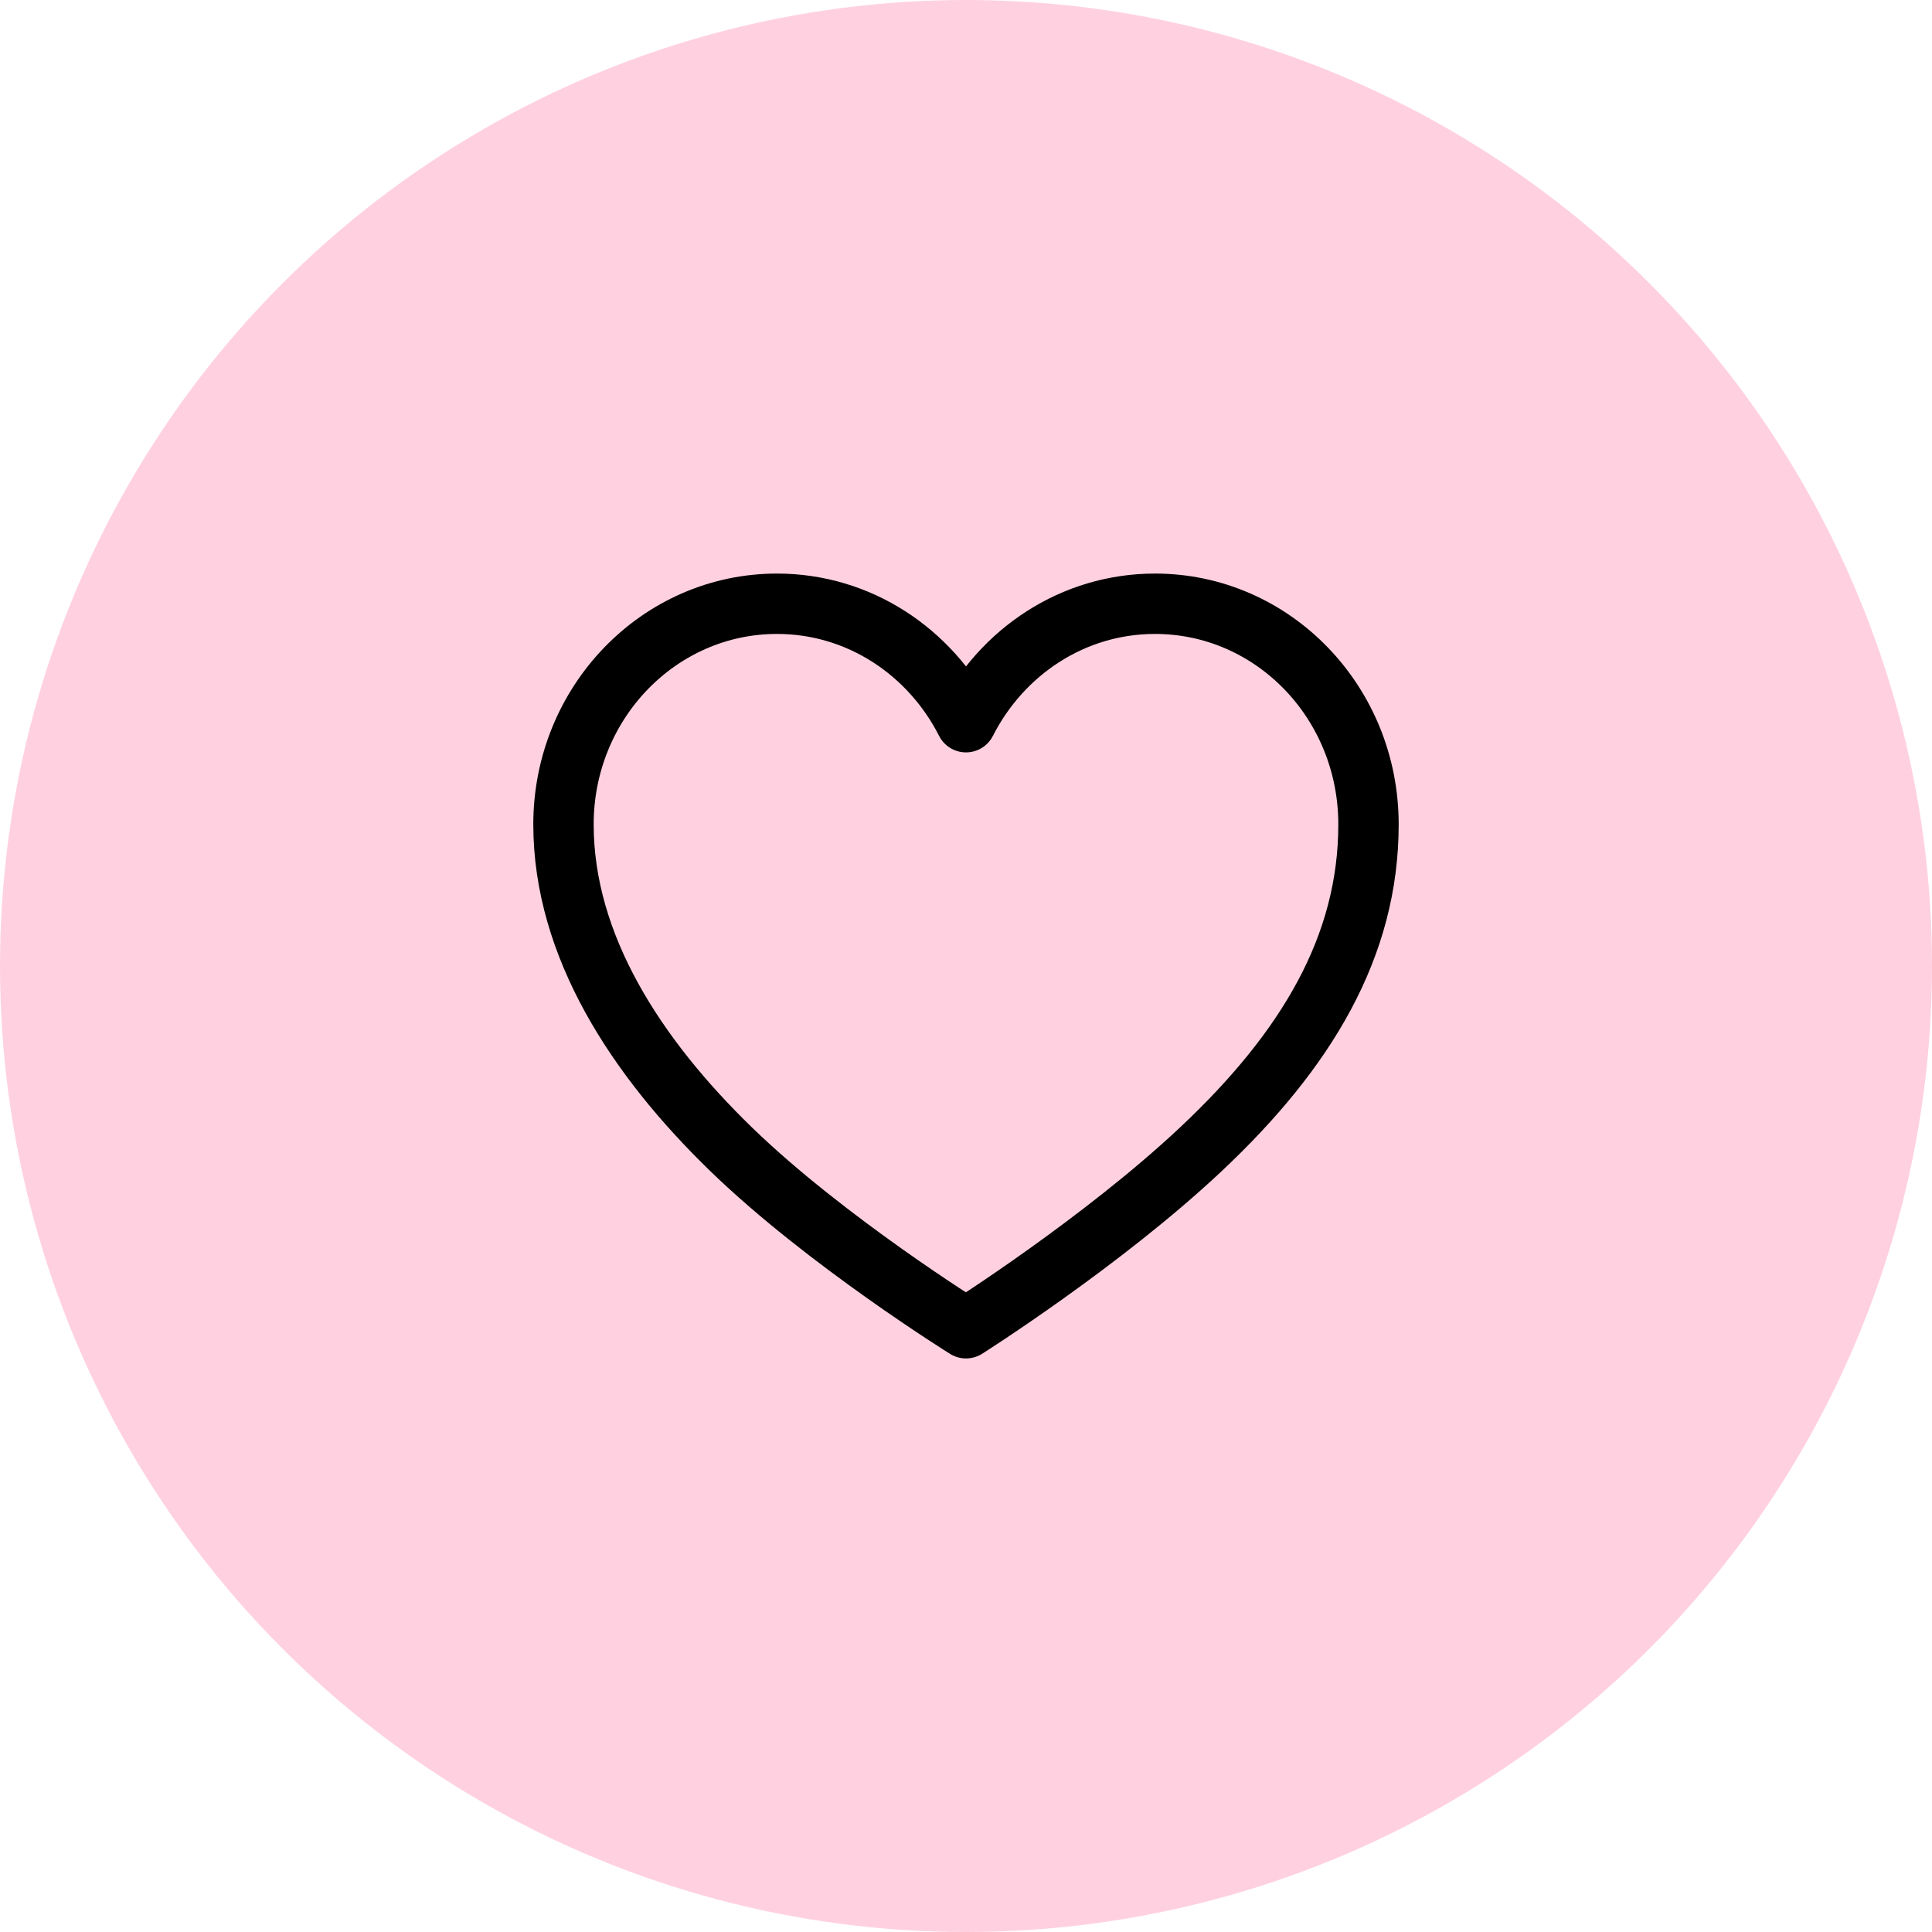
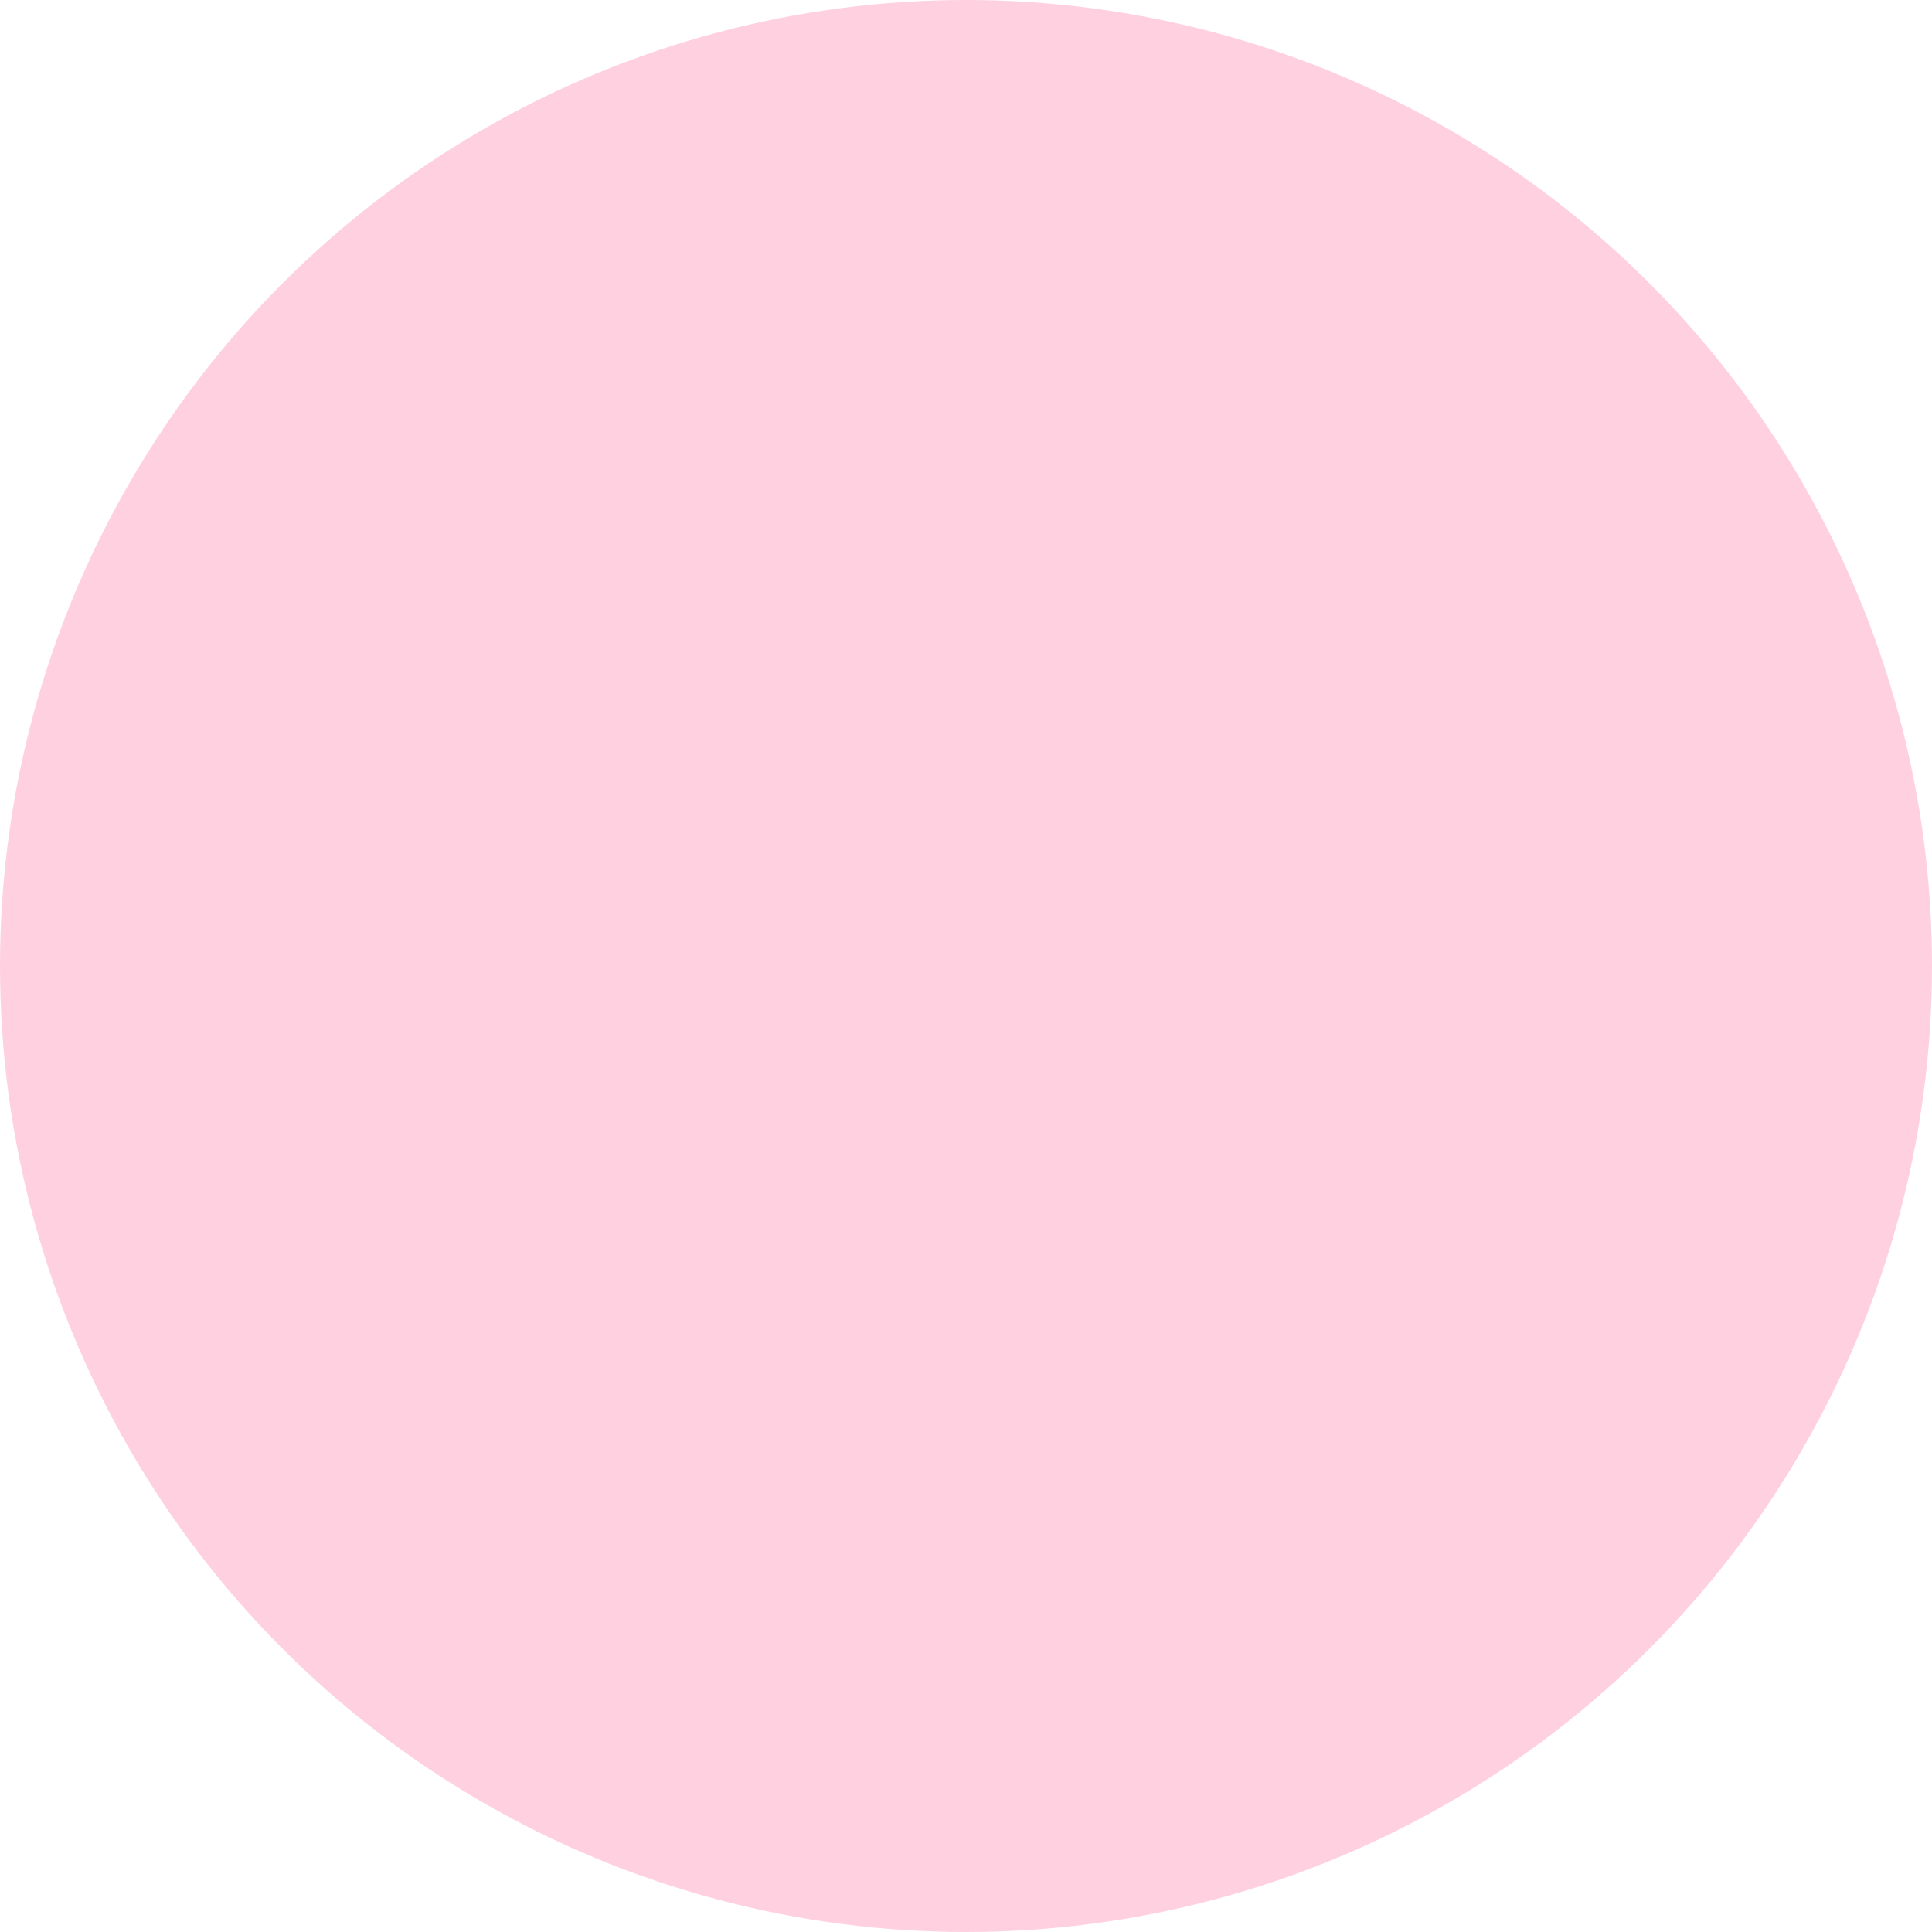
<svg xmlns="http://www.w3.org/2000/svg" width="100" height="100" viewBox="0 0 100 100" fill="none">
  <circle cx="50" cy="50" r="50" fill="#FFD1E0" />
-   <path d="M59.783 31.25C55.525 31.25 51.848 33.744 50 37.381C48.152 33.744 44.475 31.25 40.217 31.25C34.112 31.25 29.166 36.369 29.166 42.669C29.166 48.969 32.952 54.744 37.844 59.487C42.735 64.231 50 68.75 50 68.75C50 68.75 57.029 64.306 62.156 59.487C67.625 54.35 70.833 48.987 70.833 42.669C70.833 36.35 65.887 31.25 59.783 31.25Z" stroke="black" stroke-width="3.125" stroke-linecap="round" stroke-linejoin="round" />
</svg>